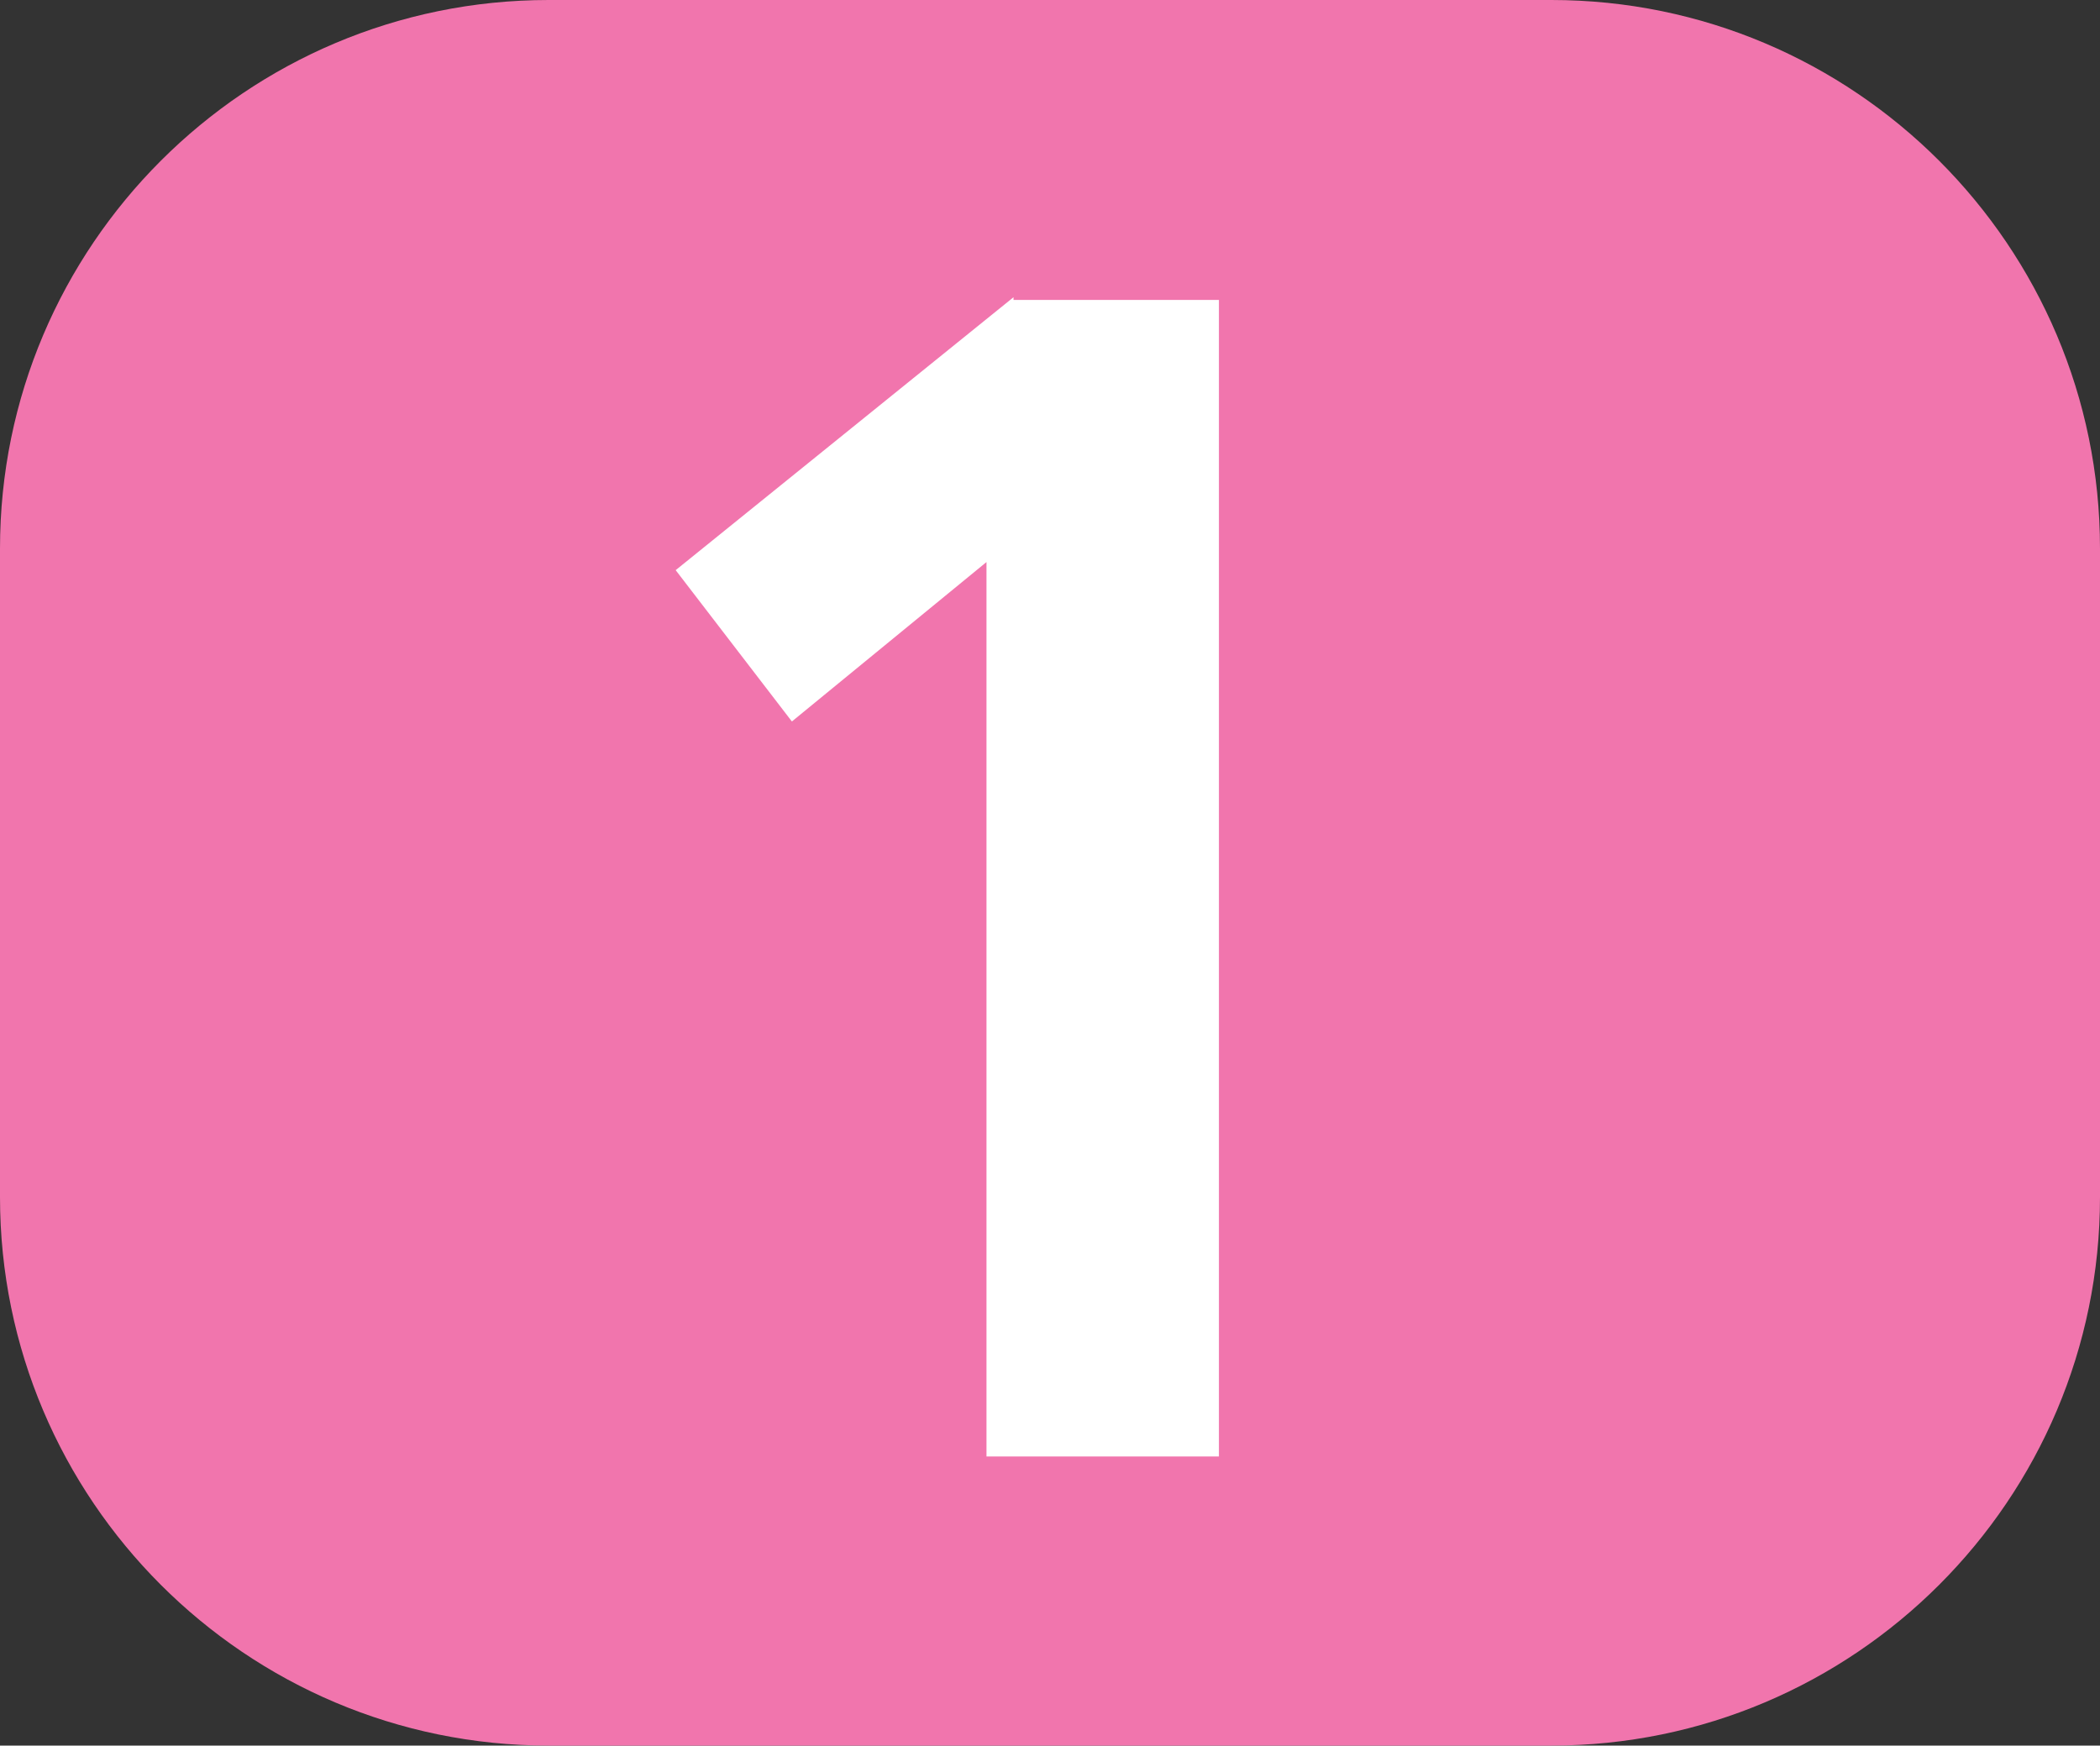
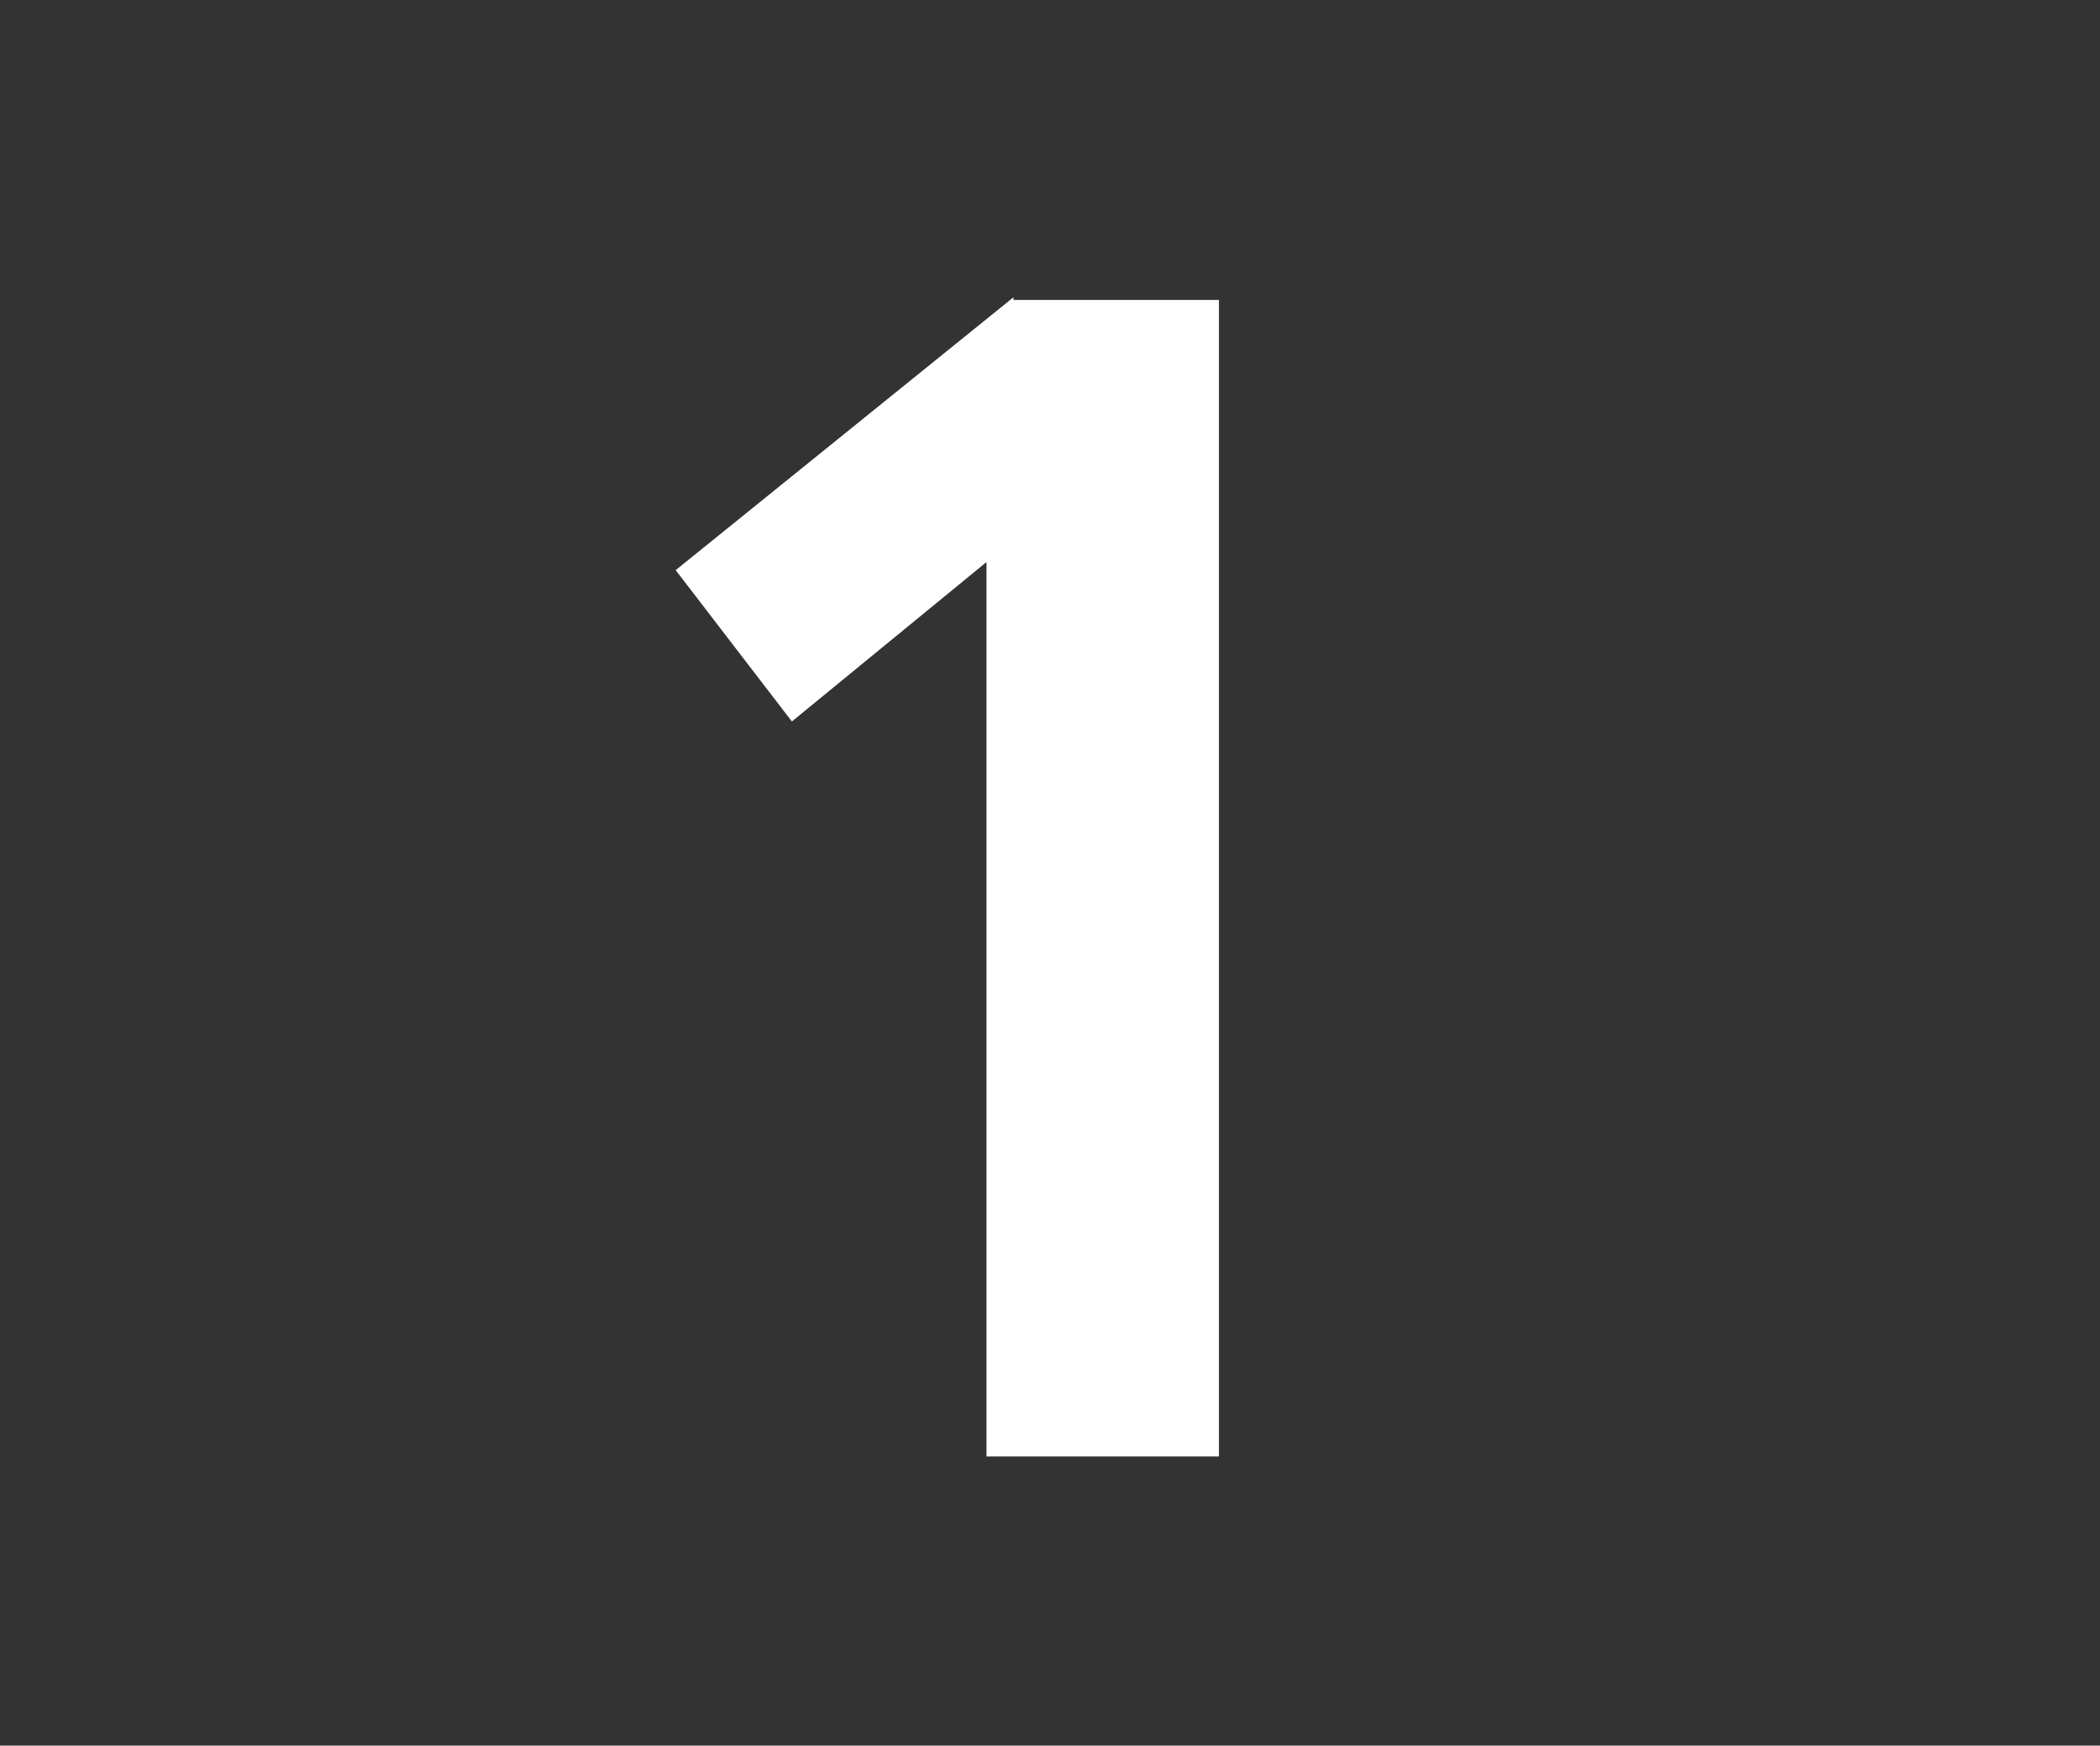
<svg xmlns="http://www.w3.org/2000/svg" id="Calque_1" data-name="Calque 1" viewBox="0 0 7.77 6.46">
  <rect x="0" y="0" width="7.77" height="6.46" fill="#333333" stroke="none" />
  <defs>
    <style>
      .cls-1 {
        fill: #f175ad;
        fill-rule: evenodd;
      }

      .cls-1, .cls-2 {
        stroke-width: 0px;
      }

      .cls-2 {
        fill: #fff;
      }
    </style>
  </defs>
-   <path class="cls-1" d="m7.77,2.03c0-1.12-.91-2.03-2.03-2.03h-3.71C.91,0,0,.91,0,2.03v2.4c0,1.12.91,2.03,2.03,2.03h3.71c1.12,0,2.03-.91,2.03-2.03v-2.4" />
  <path class="cls-2" d="m3.75,1.11h.76v4.28h-.86v-3.31l-.72.59-.43-.56,1.25-1.01Z" />
</svg>